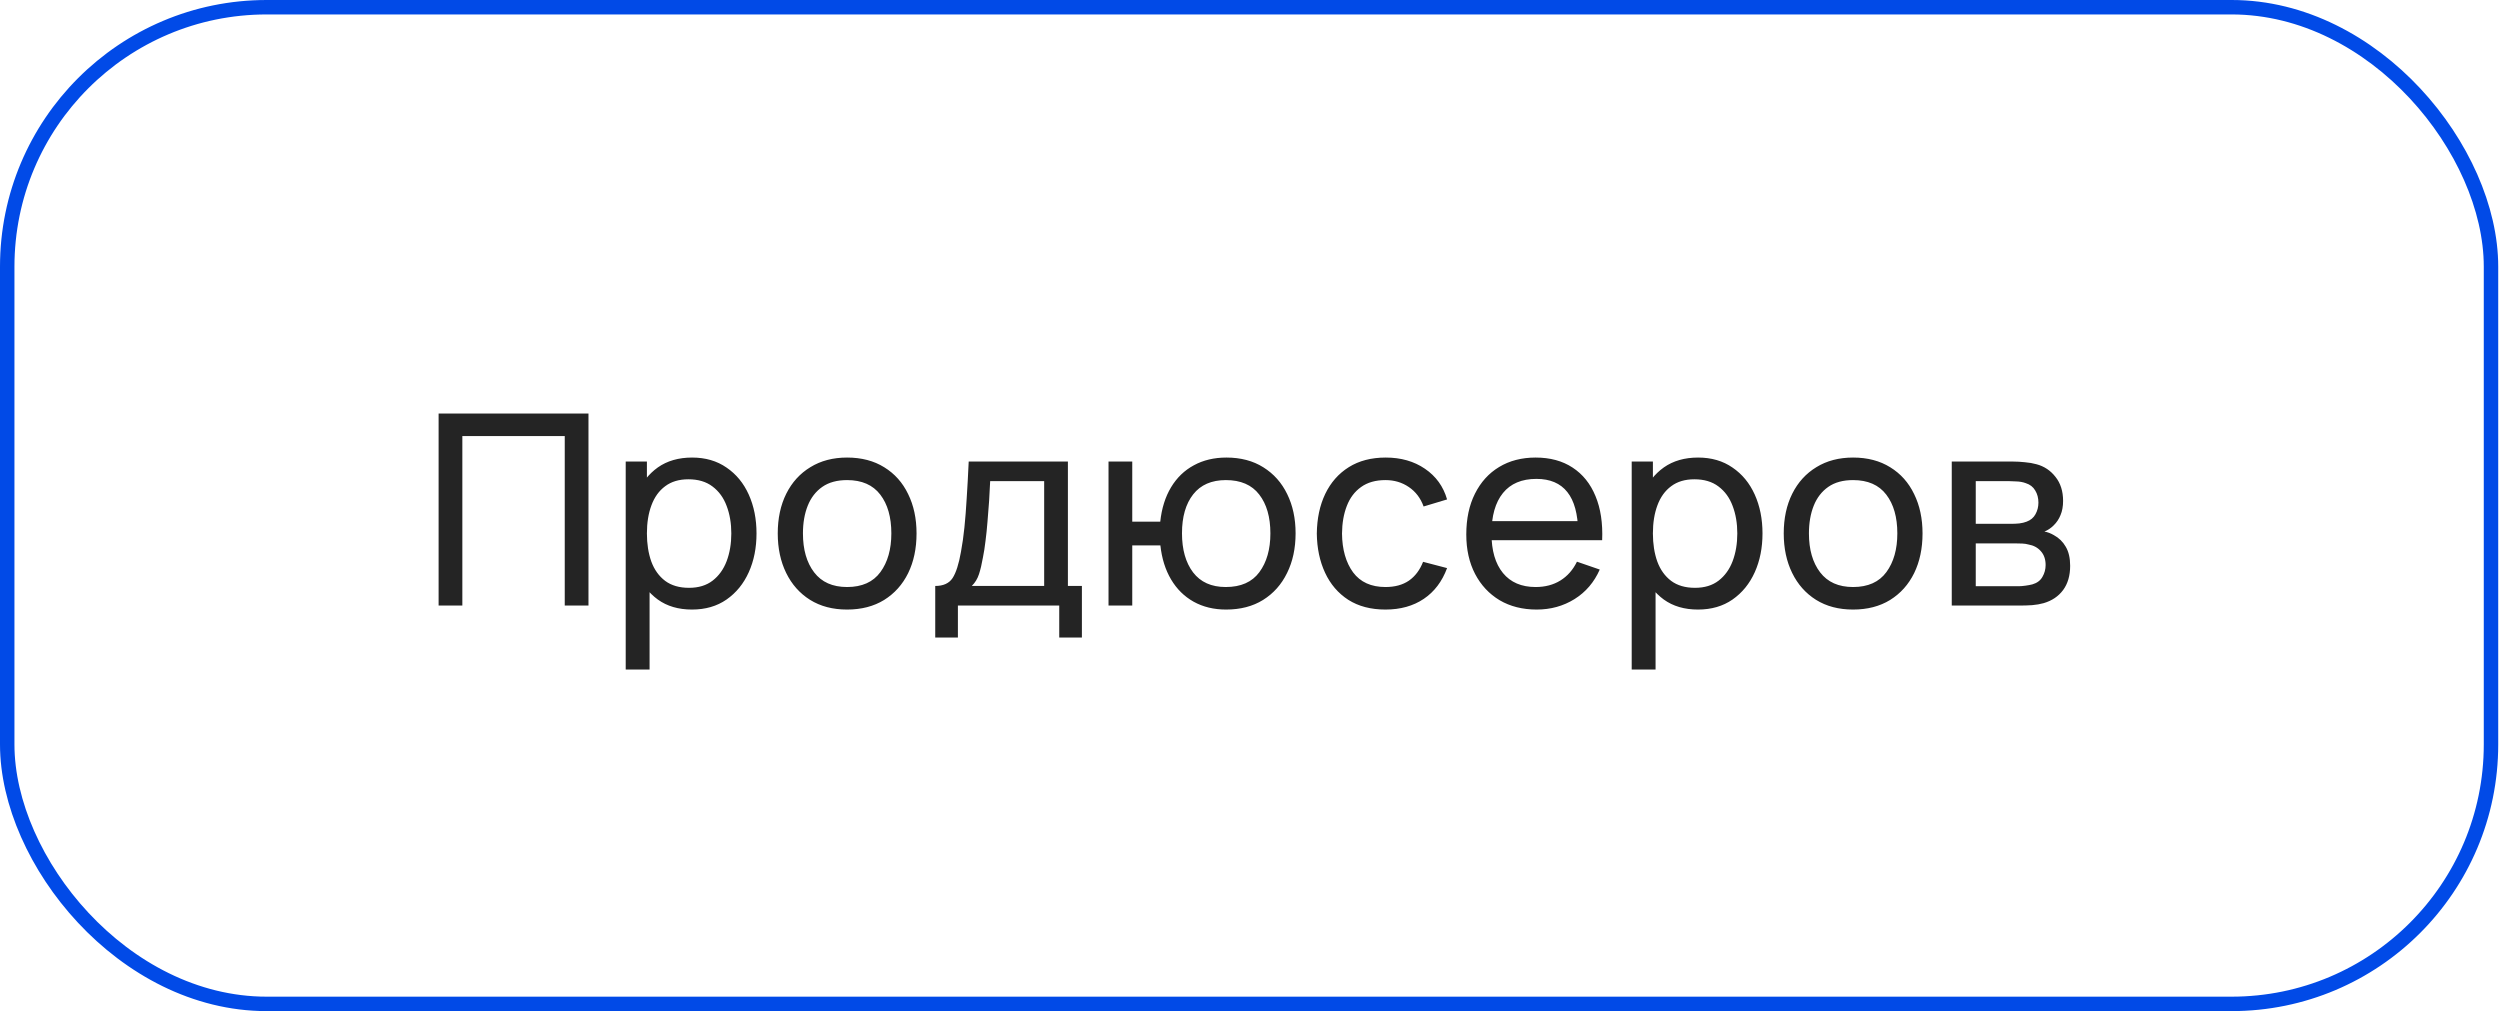
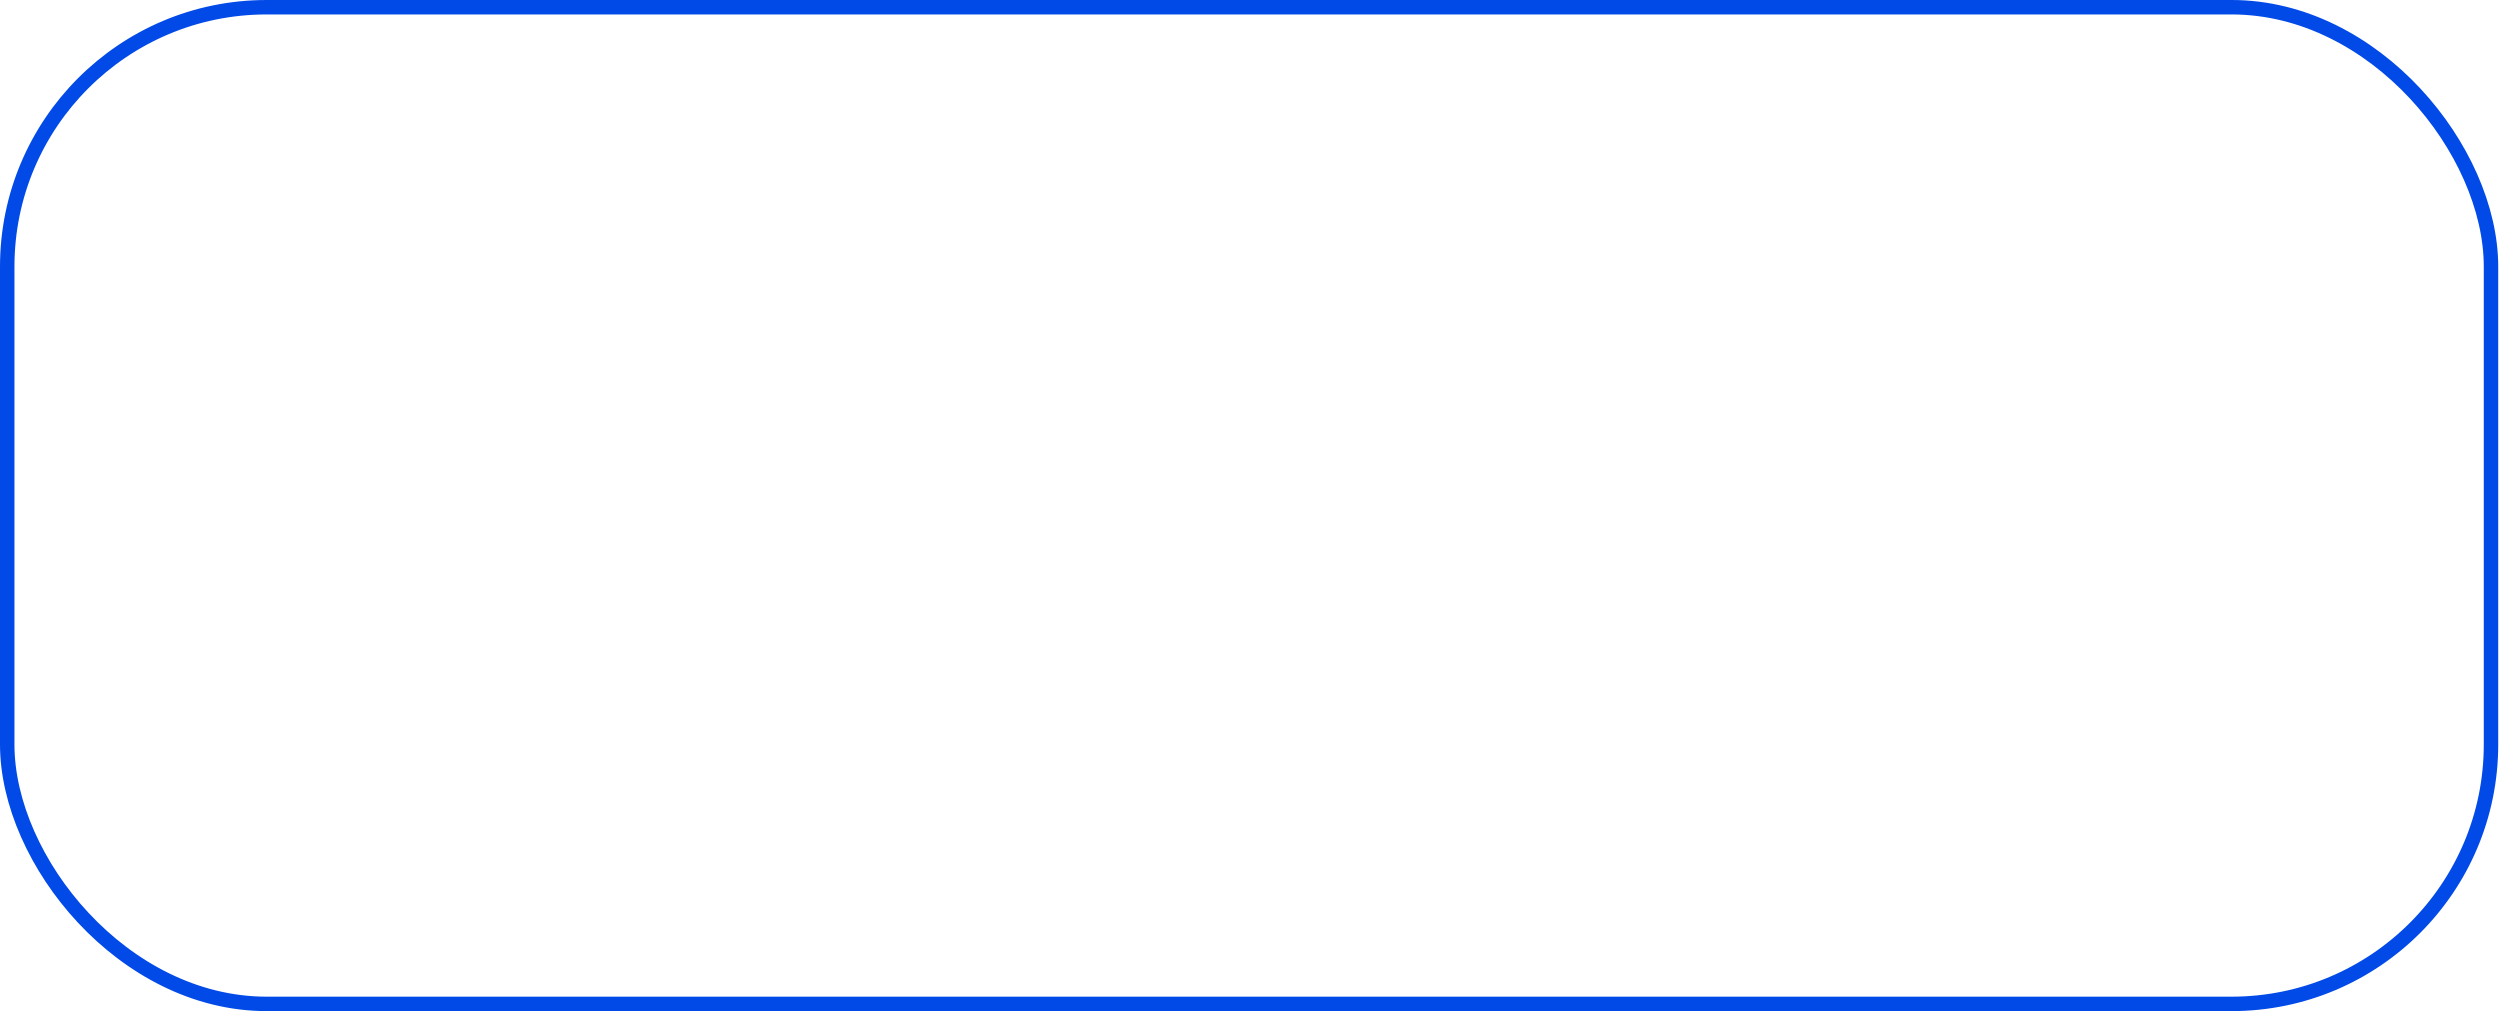
<svg xmlns="http://www.w3.org/2000/svg" width="225" height="91" viewBox="0 0 225 91" fill="none">
  <rect x="0.65" y="0.65" width="223.54" height="89.7" rx="23.35" stroke="#014AE7" stroke-width="1.3" />
-   <path d="M39.475 54.5V37.22H52.963V54.5H50.827V39.248H41.611V54.5H39.475ZM62.278 54.86C61.062 54.86 60.038 54.56 59.206 53.96C58.374 53.352 57.742 52.532 57.31 51.5C56.886 50.46 56.674 49.296 56.674 48.008C56.674 46.704 56.886 45.536 57.31 44.504C57.742 43.472 58.374 42.66 59.206 42.068C60.046 41.476 61.074 41.18 62.29 41.18C63.49 41.18 64.522 41.48 65.386 42.08C66.258 42.672 66.926 43.484 67.39 44.516C67.854 45.548 68.086 46.712 68.086 48.008C68.086 49.304 67.854 50.468 67.39 51.5C66.926 52.532 66.258 53.352 65.386 53.96C64.522 54.56 63.486 54.86 62.278 54.86ZM56.314 60.26V41.54H58.222V51.08H58.462V60.26H56.314ZM62.014 52.904C62.87 52.904 63.578 52.688 64.138 52.256C64.698 51.824 65.118 51.24 65.398 50.504C65.678 49.76 65.818 48.928 65.818 48.008C65.818 47.096 65.678 46.272 65.398 45.536C65.126 44.8 64.702 44.216 64.126 43.784C63.558 43.352 62.834 43.136 61.954 43.136C61.114 43.136 60.418 43.344 59.866 43.76C59.314 44.168 58.902 44.74 58.63 45.476C58.358 46.204 58.222 47.048 58.222 48.008C58.222 48.952 58.354 49.796 58.618 50.54C58.89 51.276 59.306 51.856 59.866 52.28C60.426 52.696 61.142 52.904 62.014 52.904ZM76.237 54.86C74.949 54.86 73.837 54.568 72.901 53.984C71.973 53.4 71.257 52.592 70.753 51.56C70.249 50.528 69.997 49.344 69.997 48.008C69.997 46.648 70.253 45.456 70.765 44.432C71.277 43.408 72.001 42.612 72.937 42.044C73.873 41.468 74.973 41.18 76.237 41.18C77.533 41.18 78.649 41.472 79.585 42.056C80.521 42.632 81.237 43.436 81.733 44.468C82.237 45.492 82.489 46.672 82.489 48.008C82.489 49.36 82.237 50.552 81.733 51.584C81.229 52.608 80.509 53.412 79.573 53.996C78.637 54.572 77.525 54.86 76.237 54.86ZM76.237 52.832C77.581 52.832 78.581 52.384 79.237 51.488C79.893 50.592 80.221 49.432 80.221 48.008C80.221 46.544 79.889 45.38 79.225 44.516C78.561 43.644 77.565 43.208 76.237 43.208C75.333 43.208 74.589 43.412 74.005 43.82C73.421 44.228 72.985 44.792 72.697 45.512C72.409 46.232 72.265 47.064 72.265 48.008C72.265 49.464 72.601 50.632 73.273 51.512C73.945 52.392 74.933 52.832 76.237 52.832ZM84.171 57.38V52.736C84.899 52.736 85.419 52.5 85.731 52.028C86.043 51.548 86.295 50.76 86.487 49.664C86.615 48.976 86.719 48.24 86.799 47.456C86.879 46.672 86.947 45.8 87.003 44.84C87.067 43.872 87.127 42.772 87.183 41.54H96.111V52.736H97.371V57.38H95.331V54.5H86.211V57.38H84.171ZM87.459 52.736H93.975V43.304H89.115C89.091 43.872 89.059 44.468 89.019 45.092C88.979 45.708 88.931 46.324 88.875 46.94C88.827 47.556 88.767 48.14 88.695 48.692C88.631 49.236 88.555 49.724 88.467 50.156C88.363 50.756 88.243 51.264 88.107 51.68C87.971 52.096 87.755 52.448 87.459 52.736ZM110.351 54.86C109.247 54.86 108.271 54.624 107.423 54.152C106.583 53.68 105.907 53.012 105.395 52.148C104.883 51.284 104.563 50.264 104.435 49.088H101.903V54.5H99.767V41.54H101.903V46.952H104.423C104.551 45.752 104.875 44.72 105.395 43.856C105.915 42.992 106.599 42.332 107.447 41.876C108.295 41.412 109.271 41.18 110.375 41.18C111.663 41.18 112.771 41.472 113.699 42.056C114.635 42.64 115.351 43.444 115.847 44.468C116.351 45.492 116.603 46.668 116.603 47.996C116.603 49.348 116.347 50.54 115.835 51.572C115.331 52.604 114.611 53.412 113.675 53.996C112.747 54.572 111.639 54.86 110.351 54.86ZM110.315 52.832C111.675 52.832 112.683 52.388 113.339 51.5C114.003 50.604 114.335 49.44 114.335 48.008C114.335 46.536 113.999 45.368 113.327 44.504C112.663 43.64 111.663 43.208 110.327 43.208C109.039 43.208 108.059 43.636 107.387 44.492C106.715 45.348 106.379 46.516 106.379 47.996C106.379 49.46 106.711 50.632 107.375 51.512C108.047 52.392 109.027 52.832 110.315 52.832ZM124.693 54.86C123.381 54.86 122.265 54.568 121.345 53.984C120.433 53.392 119.737 52.58 119.257 51.548C118.777 50.516 118.529 49.34 118.513 48.02C118.529 46.668 118.781 45.48 119.269 44.456C119.765 43.424 120.473 42.62 121.393 42.044C122.313 41.468 123.421 41.18 124.717 41.18C126.085 41.18 127.261 41.516 128.245 42.188C129.237 42.86 129.901 43.78 130.237 44.948L128.125 45.584C127.853 44.832 127.409 44.248 126.793 43.832C126.185 43.416 125.485 43.208 124.693 43.208C123.805 43.208 123.073 43.416 122.497 43.832C121.921 44.24 121.493 44.808 121.213 45.536C120.933 46.256 120.789 47.084 120.781 48.02C120.797 49.46 121.129 50.624 121.777 51.512C122.433 52.392 123.405 52.832 124.693 52.832C125.541 52.832 126.245 52.64 126.805 52.256C127.365 51.864 127.789 51.3 128.077 50.564L130.237 51.128C129.789 52.336 129.089 53.26 128.137 53.9C127.185 54.54 126.037 54.86 124.693 54.86ZM138.302 54.86C137.03 54.86 135.918 54.58 134.966 54.02C134.022 53.452 133.286 52.664 132.758 51.656C132.23 50.64 131.966 49.456 131.966 48.104C131.966 46.688 132.226 45.464 132.746 44.432C133.266 43.392 133.99 42.592 134.918 42.032C135.854 41.464 136.95 41.18 138.206 41.18C139.51 41.18 140.618 41.48 141.53 42.08C142.45 42.68 143.138 43.536 143.594 44.648C144.058 45.76 144.258 47.084 144.194 48.62H142.034V47.852C142.01 46.26 141.686 45.072 141.062 44.288C140.438 43.496 139.51 43.1 138.278 43.1C136.958 43.1 135.954 43.524 135.266 44.372C134.578 45.22 134.234 46.436 134.234 48.02C134.234 49.548 134.578 50.732 135.266 51.572C135.954 52.412 136.934 52.832 138.206 52.832C139.062 52.832 139.806 52.636 140.438 52.244C141.07 51.852 141.566 51.288 141.926 50.552L143.978 51.26C143.474 52.404 142.714 53.292 141.698 53.924C140.69 54.548 139.558 54.86 138.302 54.86ZM133.514 48.62V46.904H143.09V48.62H133.514ZM152.817 54.86C151.601 54.86 150.577 54.56 149.745 53.96C148.913 53.352 148.281 52.532 147.849 51.5C147.425 50.46 147.213 49.296 147.213 48.008C147.213 46.704 147.425 45.536 147.849 44.504C148.281 43.472 148.913 42.66 149.745 42.068C150.585 41.476 151.613 41.18 152.829 41.18C154.029 41.18 155.061 41.48 155.925 42.08C156.797 42.672 157.465 43.484 157.929 44.516C158.393 45.548 158.625 46.712 158.625 48.008C158.625 49.304 158.393 50.468 157.929 51.5C157.465 52.532 156.797 53.352 155.925 53.96C155.061 54.56 154.025 54.86 152.817 54.86ZM146.853 60.26V41.54H148.761V51.08H149.001V60.26H146.853ZM152.553 52.904C153.409 52.904 154.117 52.688 154.677 52.256C155.237 51.824 155.657 51.24 155.937 50.504C156.217 49.76 156.357 48.928 156.357 48.008C156.357 47.096 156.217 46.272 155.937 45.536C155.665 44.8 155.241 44.216 154.665 43.784C154.097 43.352 153.373 43.136 152.493 43.136C151.653 43.136 150.957 43.344 150.405 43.76C149.853 44.168 149.441 44.74 149.169 45.476C148.897 46.204 148.761 47.048 148.761 48.008C148.761 48.952 148.893 49.796 149.157 50.54C149.429 51.276 149.845 51.856 150.405 52.28C150.965 52.696 151.681 52.904 152.553 52.904ZM166.776 54.86C165.488 54.86 164.376 54.568 163.44 53.984C162.512 53.4 161.796 52.592 161.292 51.56C160.788 50.528 160.536 49.344 160.536 48.008C160.536 46.648 160.792 45.456 161.304 44.432C161.816 43.408 162.54 42.612 163.476 42.044C164.412 41.468 165.512 41.18 166.776 41.18C168.072 41.18 169.188 41.472 170.124 42.056C171.06 42.632 171.776 43.436 172.272 44.468C172.776 45.492 173.028 46.672 173.028 48.008C173.028 49.36 172.776 50.552 172.272 51.584C171.768 52.608 171.048 53.412 170.112 53.996C169.176 54.572 168.064 54.86 166.776 54.86ZM166.776 52.832C168.12 52.832 169.12 52.384 169.776 51.488C170.432 50.592 170.76 49.432 170.76 48.008C170.76 46.544 170.428 45.38 169.764 44.516C169.1 43.644 168.104 43.208 166.776 43.208C165.872 43.208 165.128 43.412 164.544 43.82C163.96 44.228 163.524 44.792 163.236 45.512C162.948 46.232 162.804 47.064 162.804 48.008C162.804 49.464 163.14 50.632 163.812 51.512C164.484 52.392 165.472 52.832 166.776 52.832ZM175.658 54.5V41.54H181.178C181.506 41.54 181.858 41.56 182.234 41.6C182.618 41.632 182.966 41.692 183.278 41.78C183.974 41.964 184.546 42.344 184.994 42.92C185.45 43.488 185.678 44.208 185.678 45.08C185.678 45.568 185.602 45.992 185.45 46.352C185.306 46.712 185.098 47.024 184.826 47.288C184.706 47.408 184.574 47.516 184.43 47.612C184.286 47.708 184.142 47.784 183.998 47.84C184.278 47.888 184.562 47.996 184.85 48.164C185.306 48.412 185.662 48.76 185.918 49.208C186.182 49.656 186.314 50.228 186.314 50.924C186.314 51.804 186.102 52.532 185.678 53.108C185.254 53.676 184.67 54.068 183.926 54.284C183.614 54.372 183.27 54.432 182.894 54.464C182.518 54.488 182.154 54.5 181.802 54.5H175.658ZM177.818 52.76H181.682C181.85 52.76 182.05 52.744 182.282 52.712C182.522 52.68 182.734 52.64 182.918 52.592C183.334 52.472 183.634 52.248 183.818 51.92C184.01 51.592 184.106 51.236 184.106 50.852C184.106 50.34 183.962 49.924 183.674 49.604C183.394 49.284 183.022 49.084 182.558 49.004C182.39 48.956 182.206 48.928 182.006 48.92C181.814 48.912 181.642 48.908 181.49 48.908H177.818V52.76ZM177.818 47.144H181.034C181.258 47.144 181.494 47.132 181.742 47.108C181.99 47.076 182.206 47.024 182.39 46.952C182.758 46.816 183.026 46.592 183.194 46.28C183.37 45.96 183.458 45.612 183.458 45.236C183.458 44.82 183.362 44.456 183.17 44.144C182.986 43.824 182.702 43.604 182.318 43.484C182.062 43.388 181.774 43.336 181.454 43.328C181.142 43.312 180.942 43.304 180.854 43.304H177.818V47.144Z" fill="#242424" />
</svg>